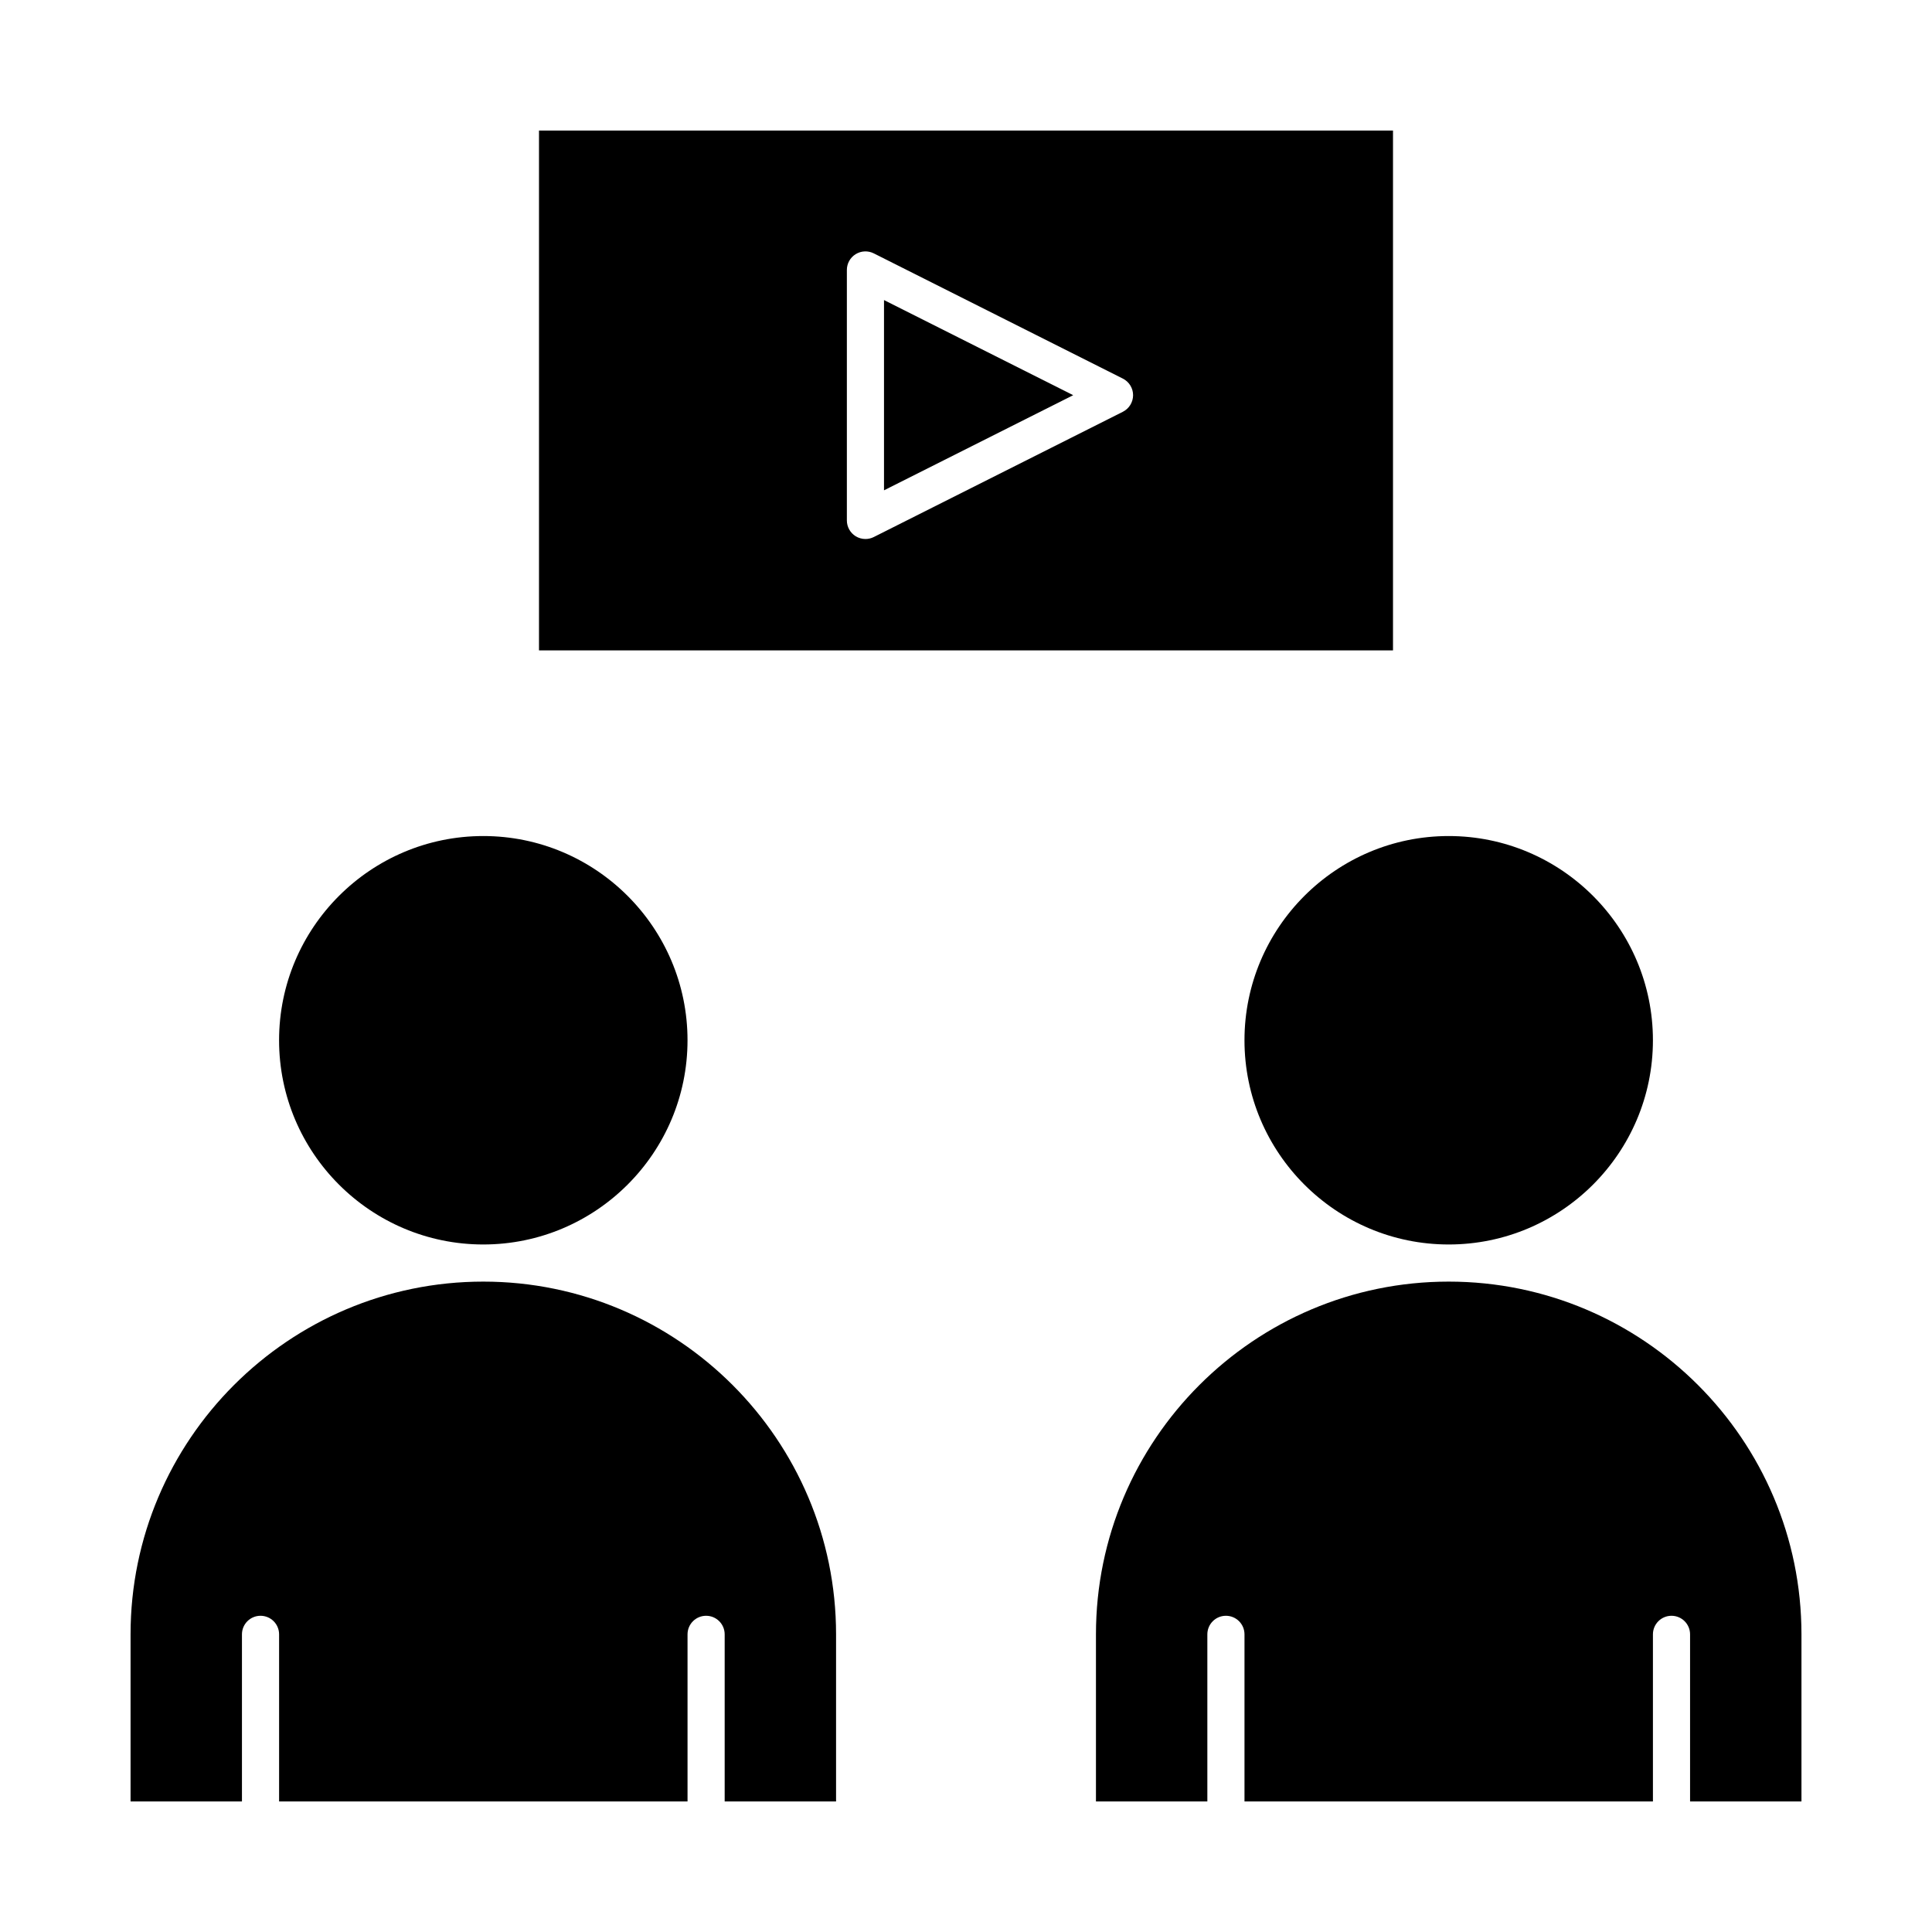
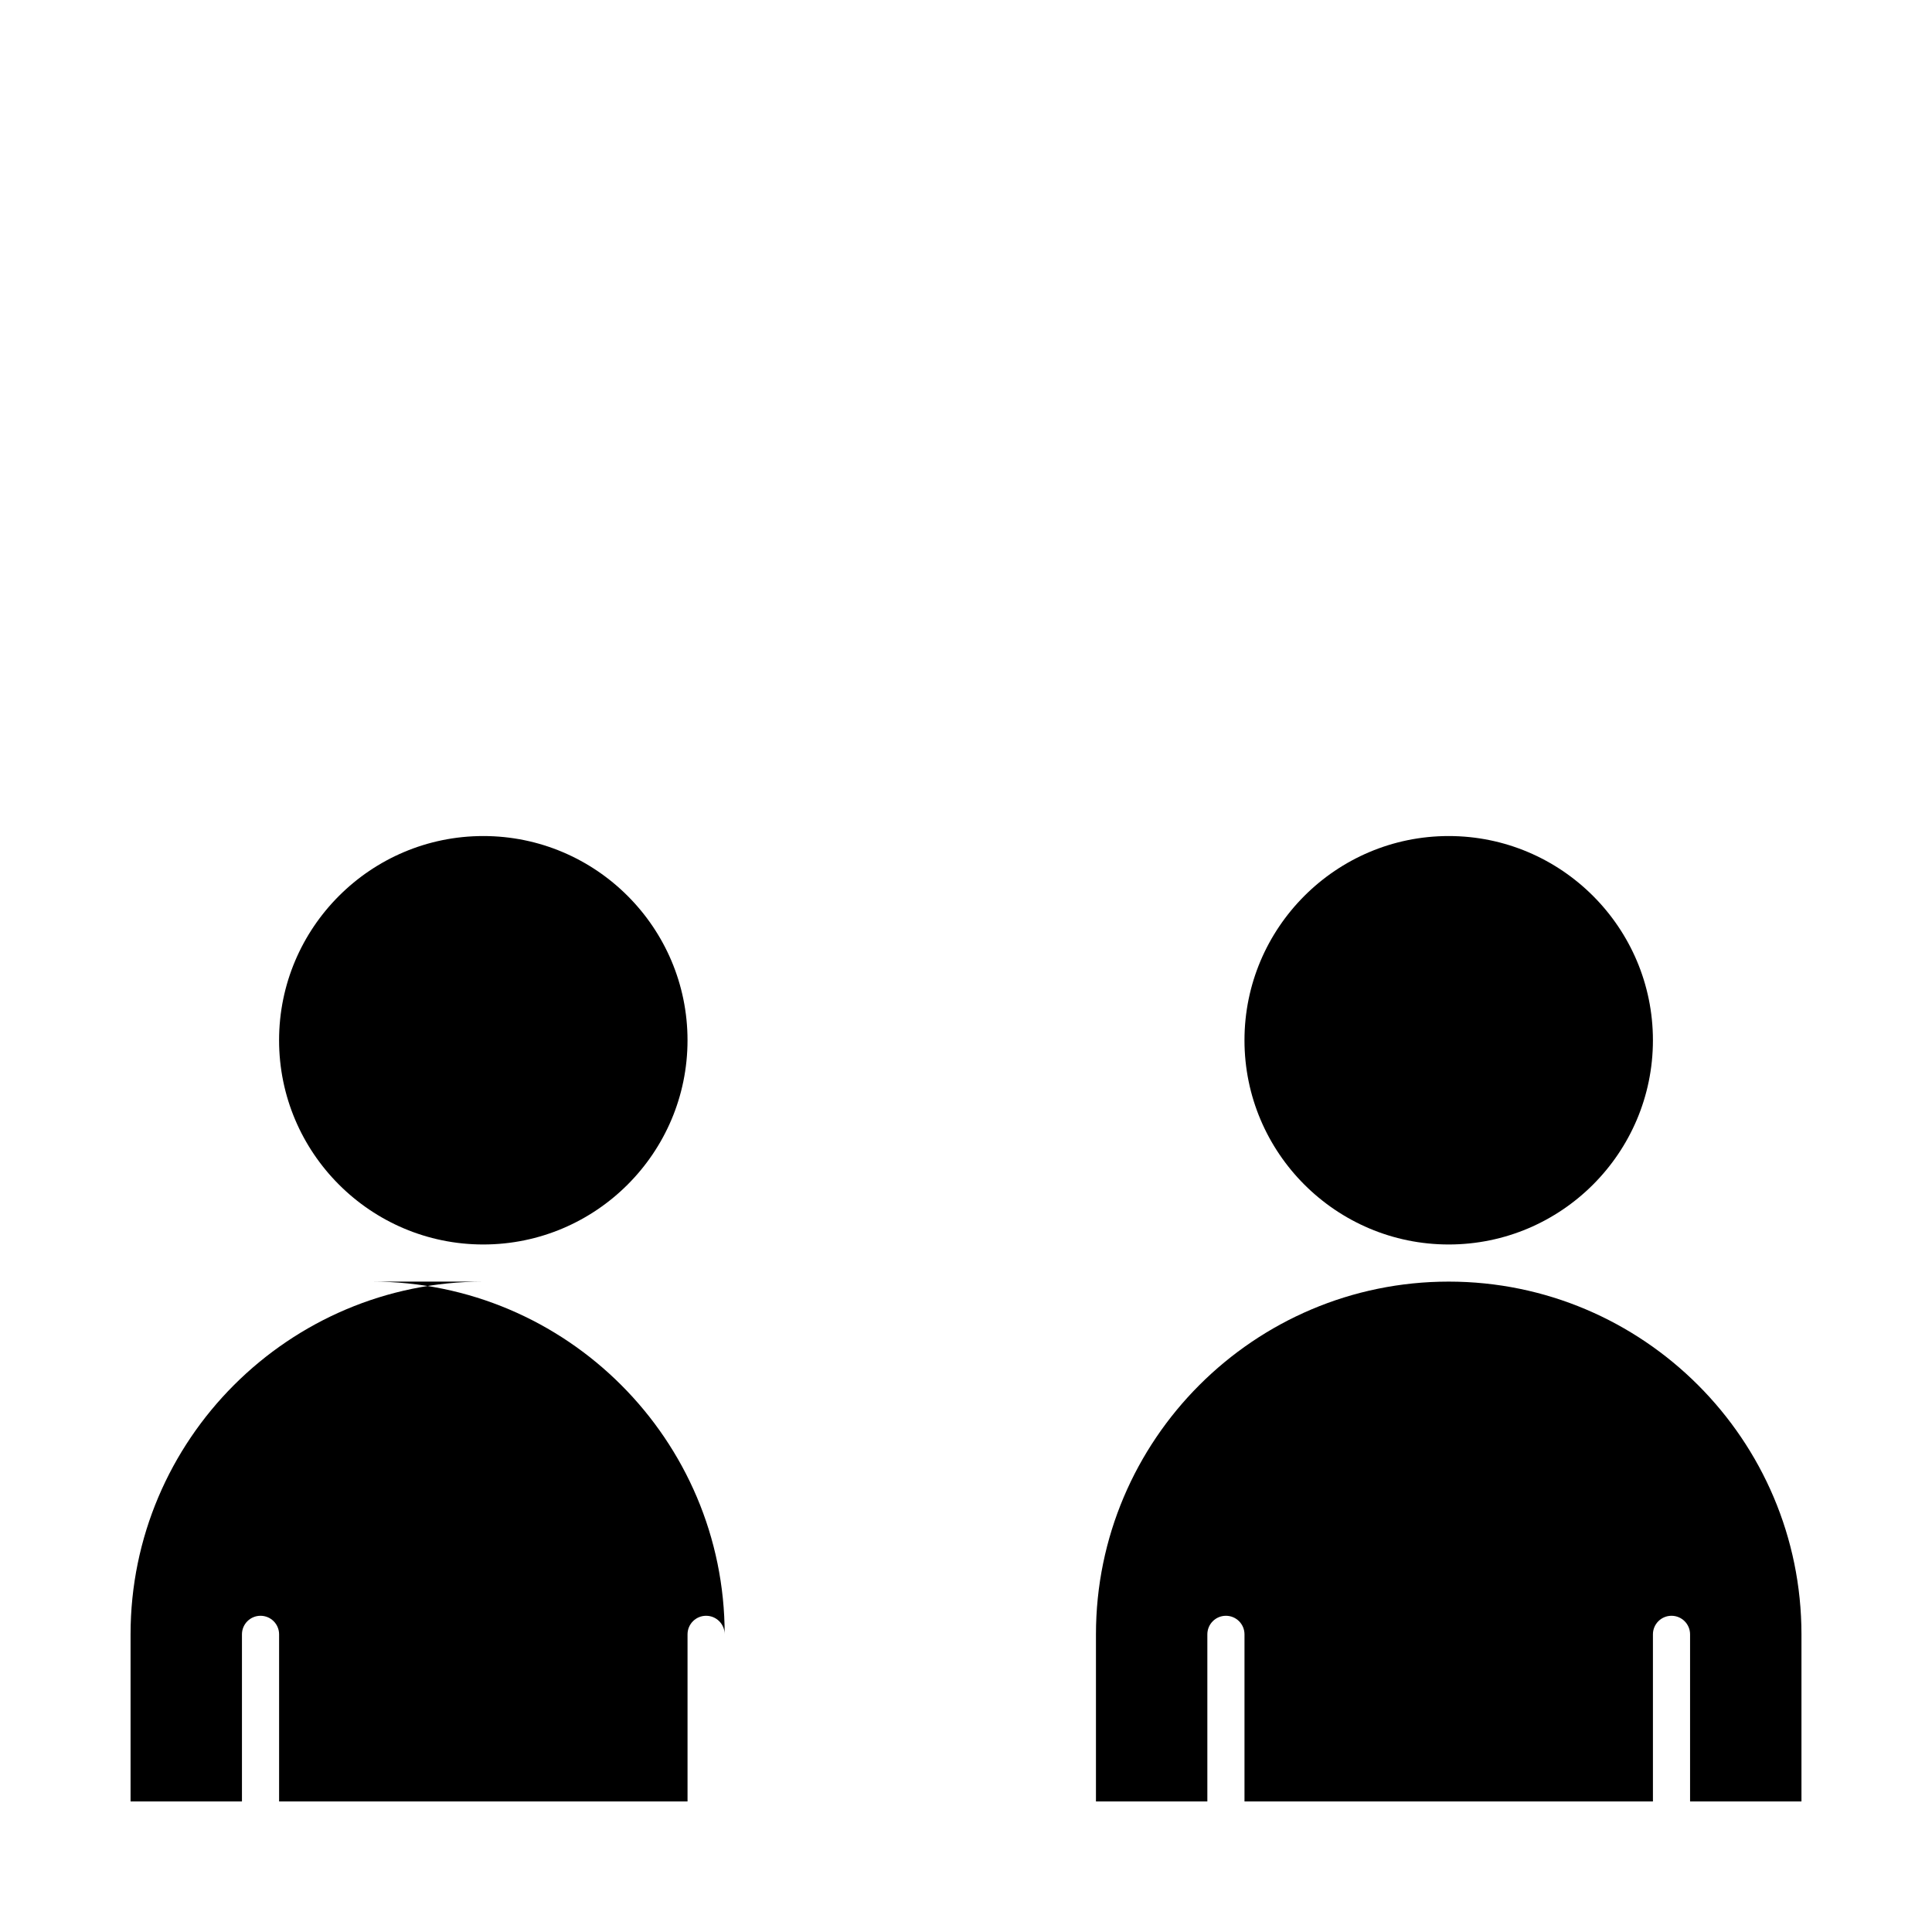
<svg xmlns="http://www.w3.org/2000/svg" fill="#000000" width="800px" height="800px" version="1.1" viewBox="144 144 512 512">
  <g>
    <path d="m326.2 419.68c0-29.844-24.277-54.121-54.121-54.121s-54.121 24.277-54.121 54.121 24.277 54.121 54.121 54.121c29.844-0.004 54.121-24.281 54.121-54.121z" />
-     <path d="m272.08 483.64c-51.547 0-93.48 41.934-93.48 93.48v44.281h29.52v-44.281c0-2.719 2.203-4.922 4.922-4.922s4.922 2.203 4.922 4.922v44.281h108.24v-44.281c0-2.719 2.203-4.922 4.922-4.922s4.922 2.203 4.922 4.922v44.281h29.52v-44.281c-0.008-51.547-41.941-93.48-93.488-93.48z" />
-     <path d="m378.27 273.94 50.137-25.211-50.137-25.207z" />
-     <path d="m513.16 178.6h-226.32v137.76h226.32zm-71.59 74.527-66.008 33.191c-0.695 0.352-1.453 0.523-2.211 0.523-0.898 0-1.793-0.246-2.582-0.73-1.453-0.895-2.34-2.481-2.34-4.188v-66.383c0-1.707 0.883-3.293 2.34-4.188 1.453-0.895 3.266-0.973 4.793-0.207l66.008 33.188c1.66 0.836 2.711 2.535 2.711 4.394-0.004 1.859-1.051 3.562-2.711 4.398z" />
+     <path d="m272.08 483.64c-51.547 0-93.48 41.934-93.48 93.48v44.281h29.52v-44.281c0-2.719 2.203-4.922 4.922-4.922s4.922 2.203 4.922 4.922v44.281h108.24v-44.281c0-2.719 2.203-4.922 4.922-4.922s4.922 2.203 4.922 4.922v44.281v-44.281c-0.008-51.547-41.941-93.48-93.488-93.48z" />
    <path d="m527.92 483.64c-51.547 0-93.48 41.934-93.48 93.48v44.281h29.52v-44.281c0-2.719 2.203-4.922 4.922-4.922s4.922 2.203 4.922 4.922v44.281h108.24v-44.281c0-2.719 2.203-4.922 4.922-4.922s4.922 2.203 4.922 4.922v44.281h29.52v-44.281c-0.008-51.547-41.941-93.48-93.488-93.48z" />
    <path d="m473.8 419.68c0 29.844 24.277 54.121 54.121 54.121s54.121-24.277 54.121-54.121-24.277-54.121-54.121-54.121c-29.84 0-54.121 24.277-54.121 54.121z" />
  </g>
</svg>